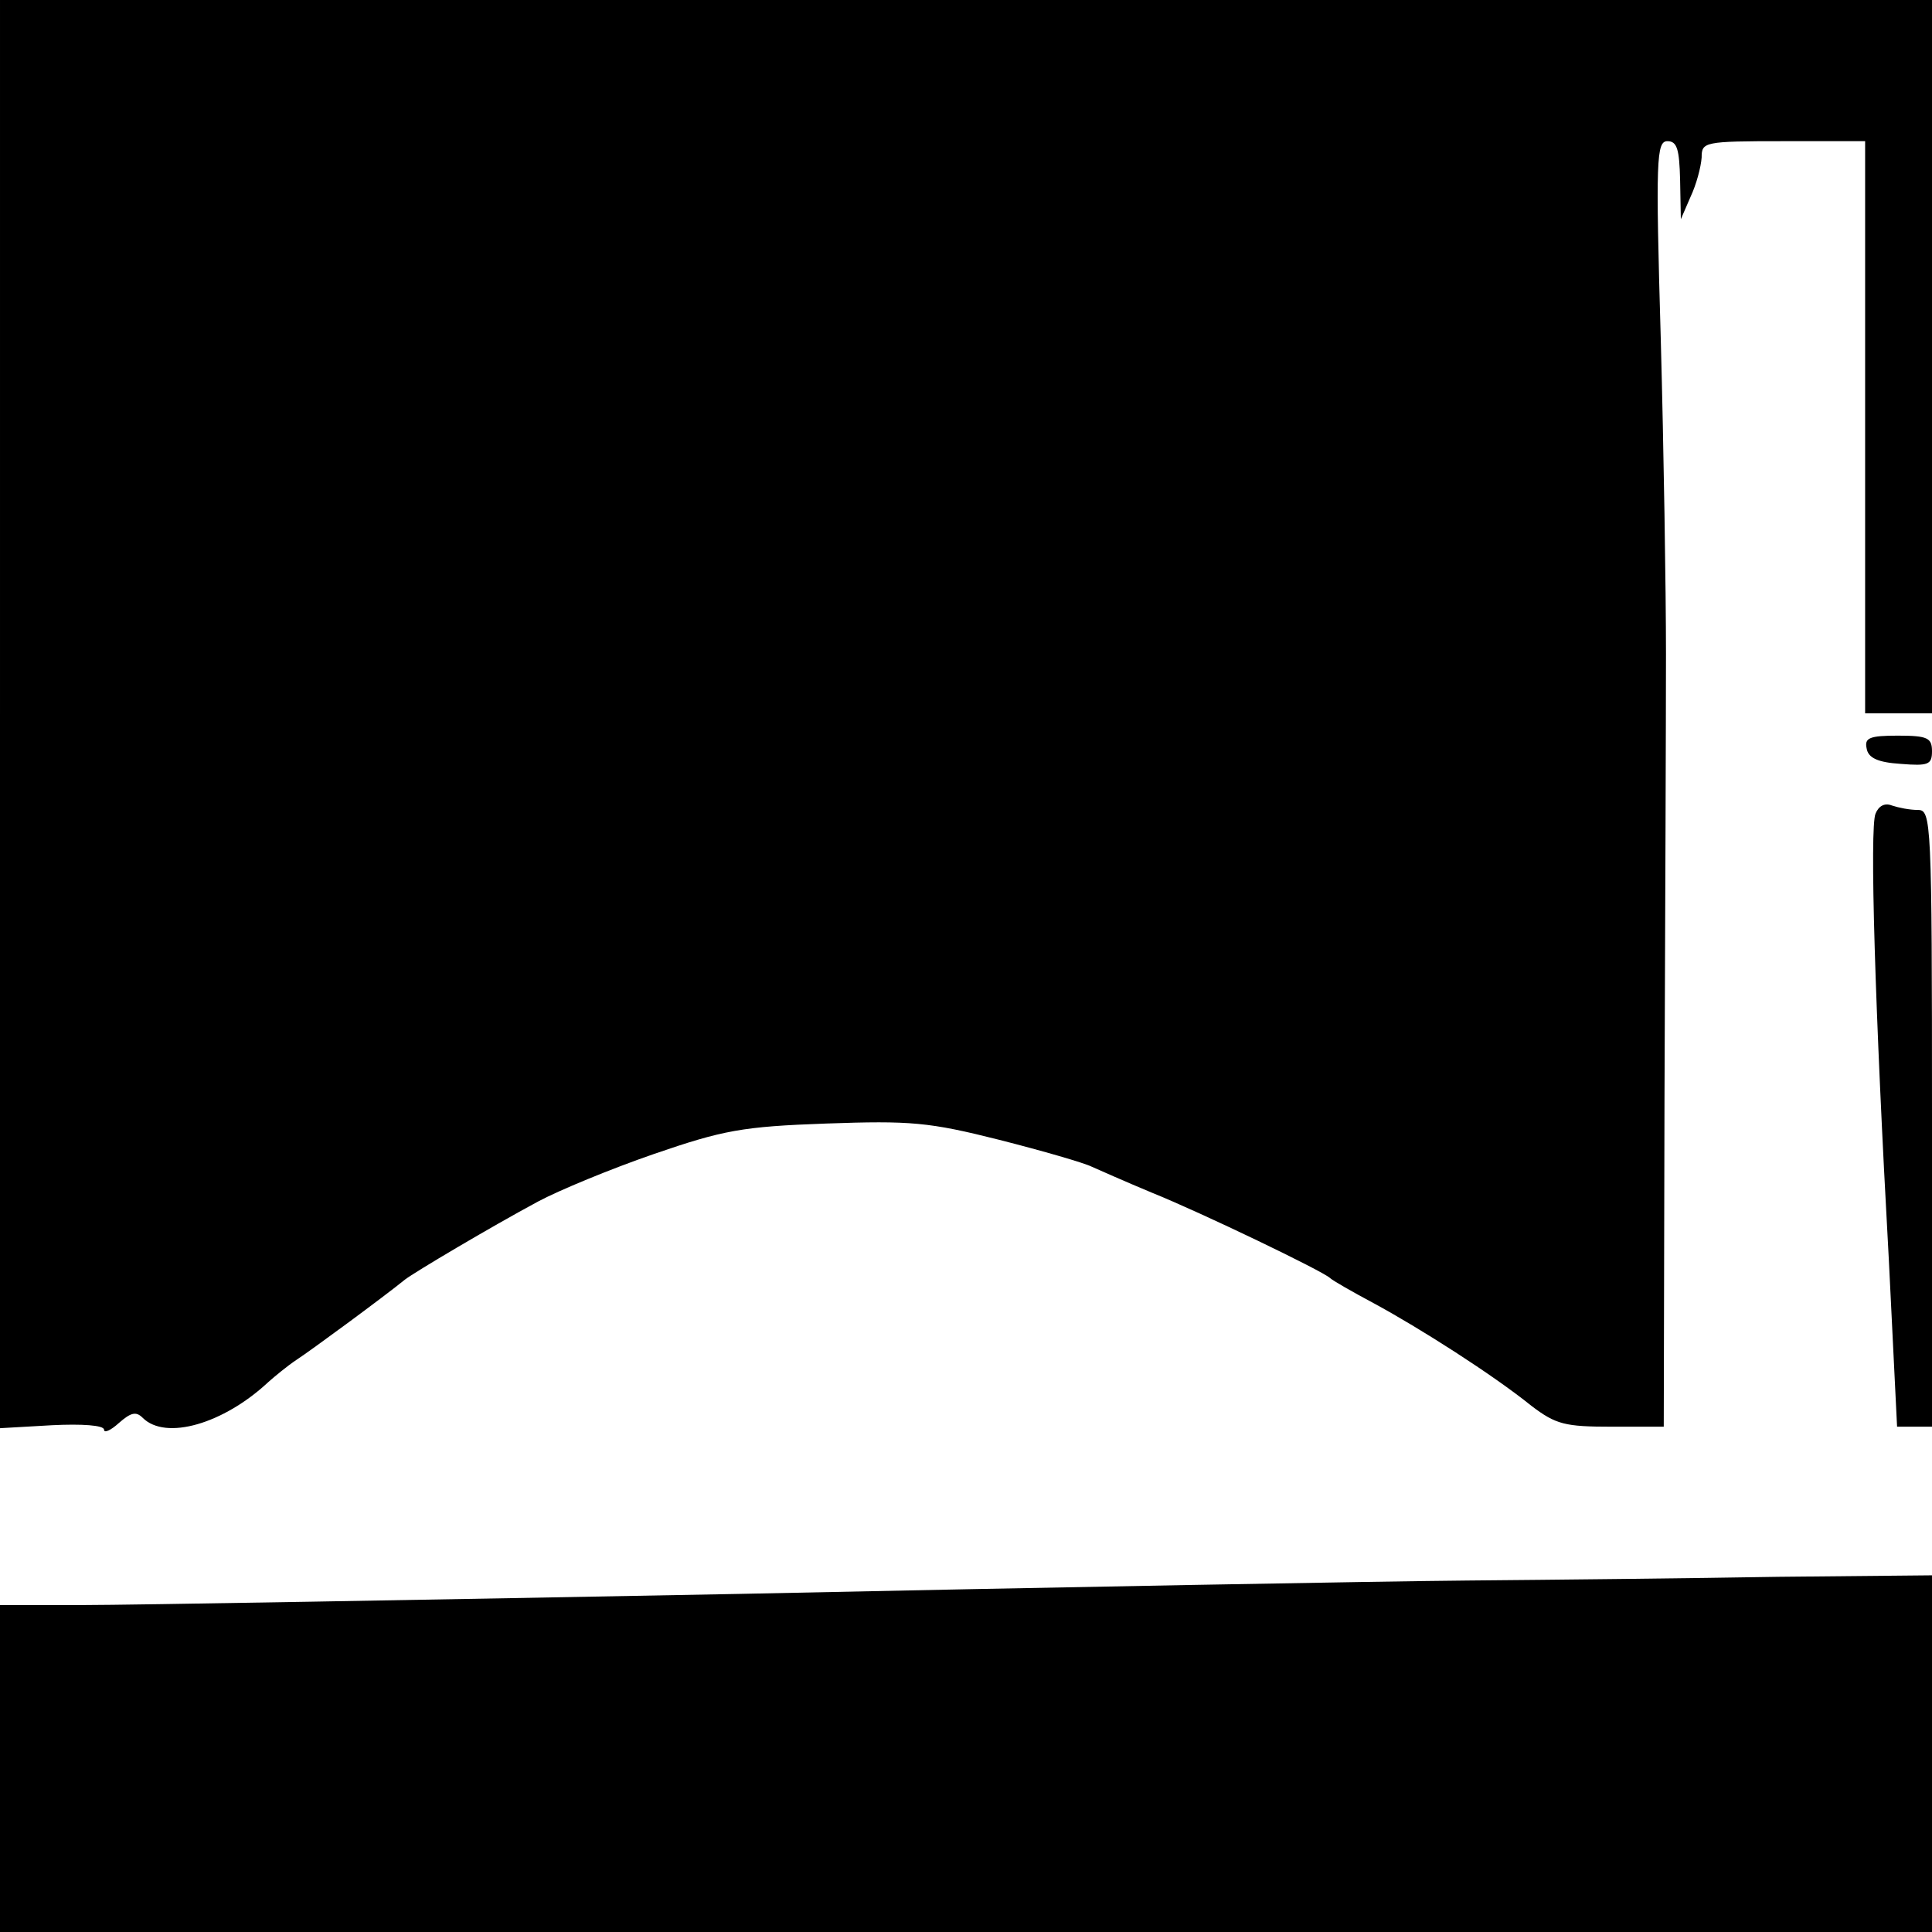
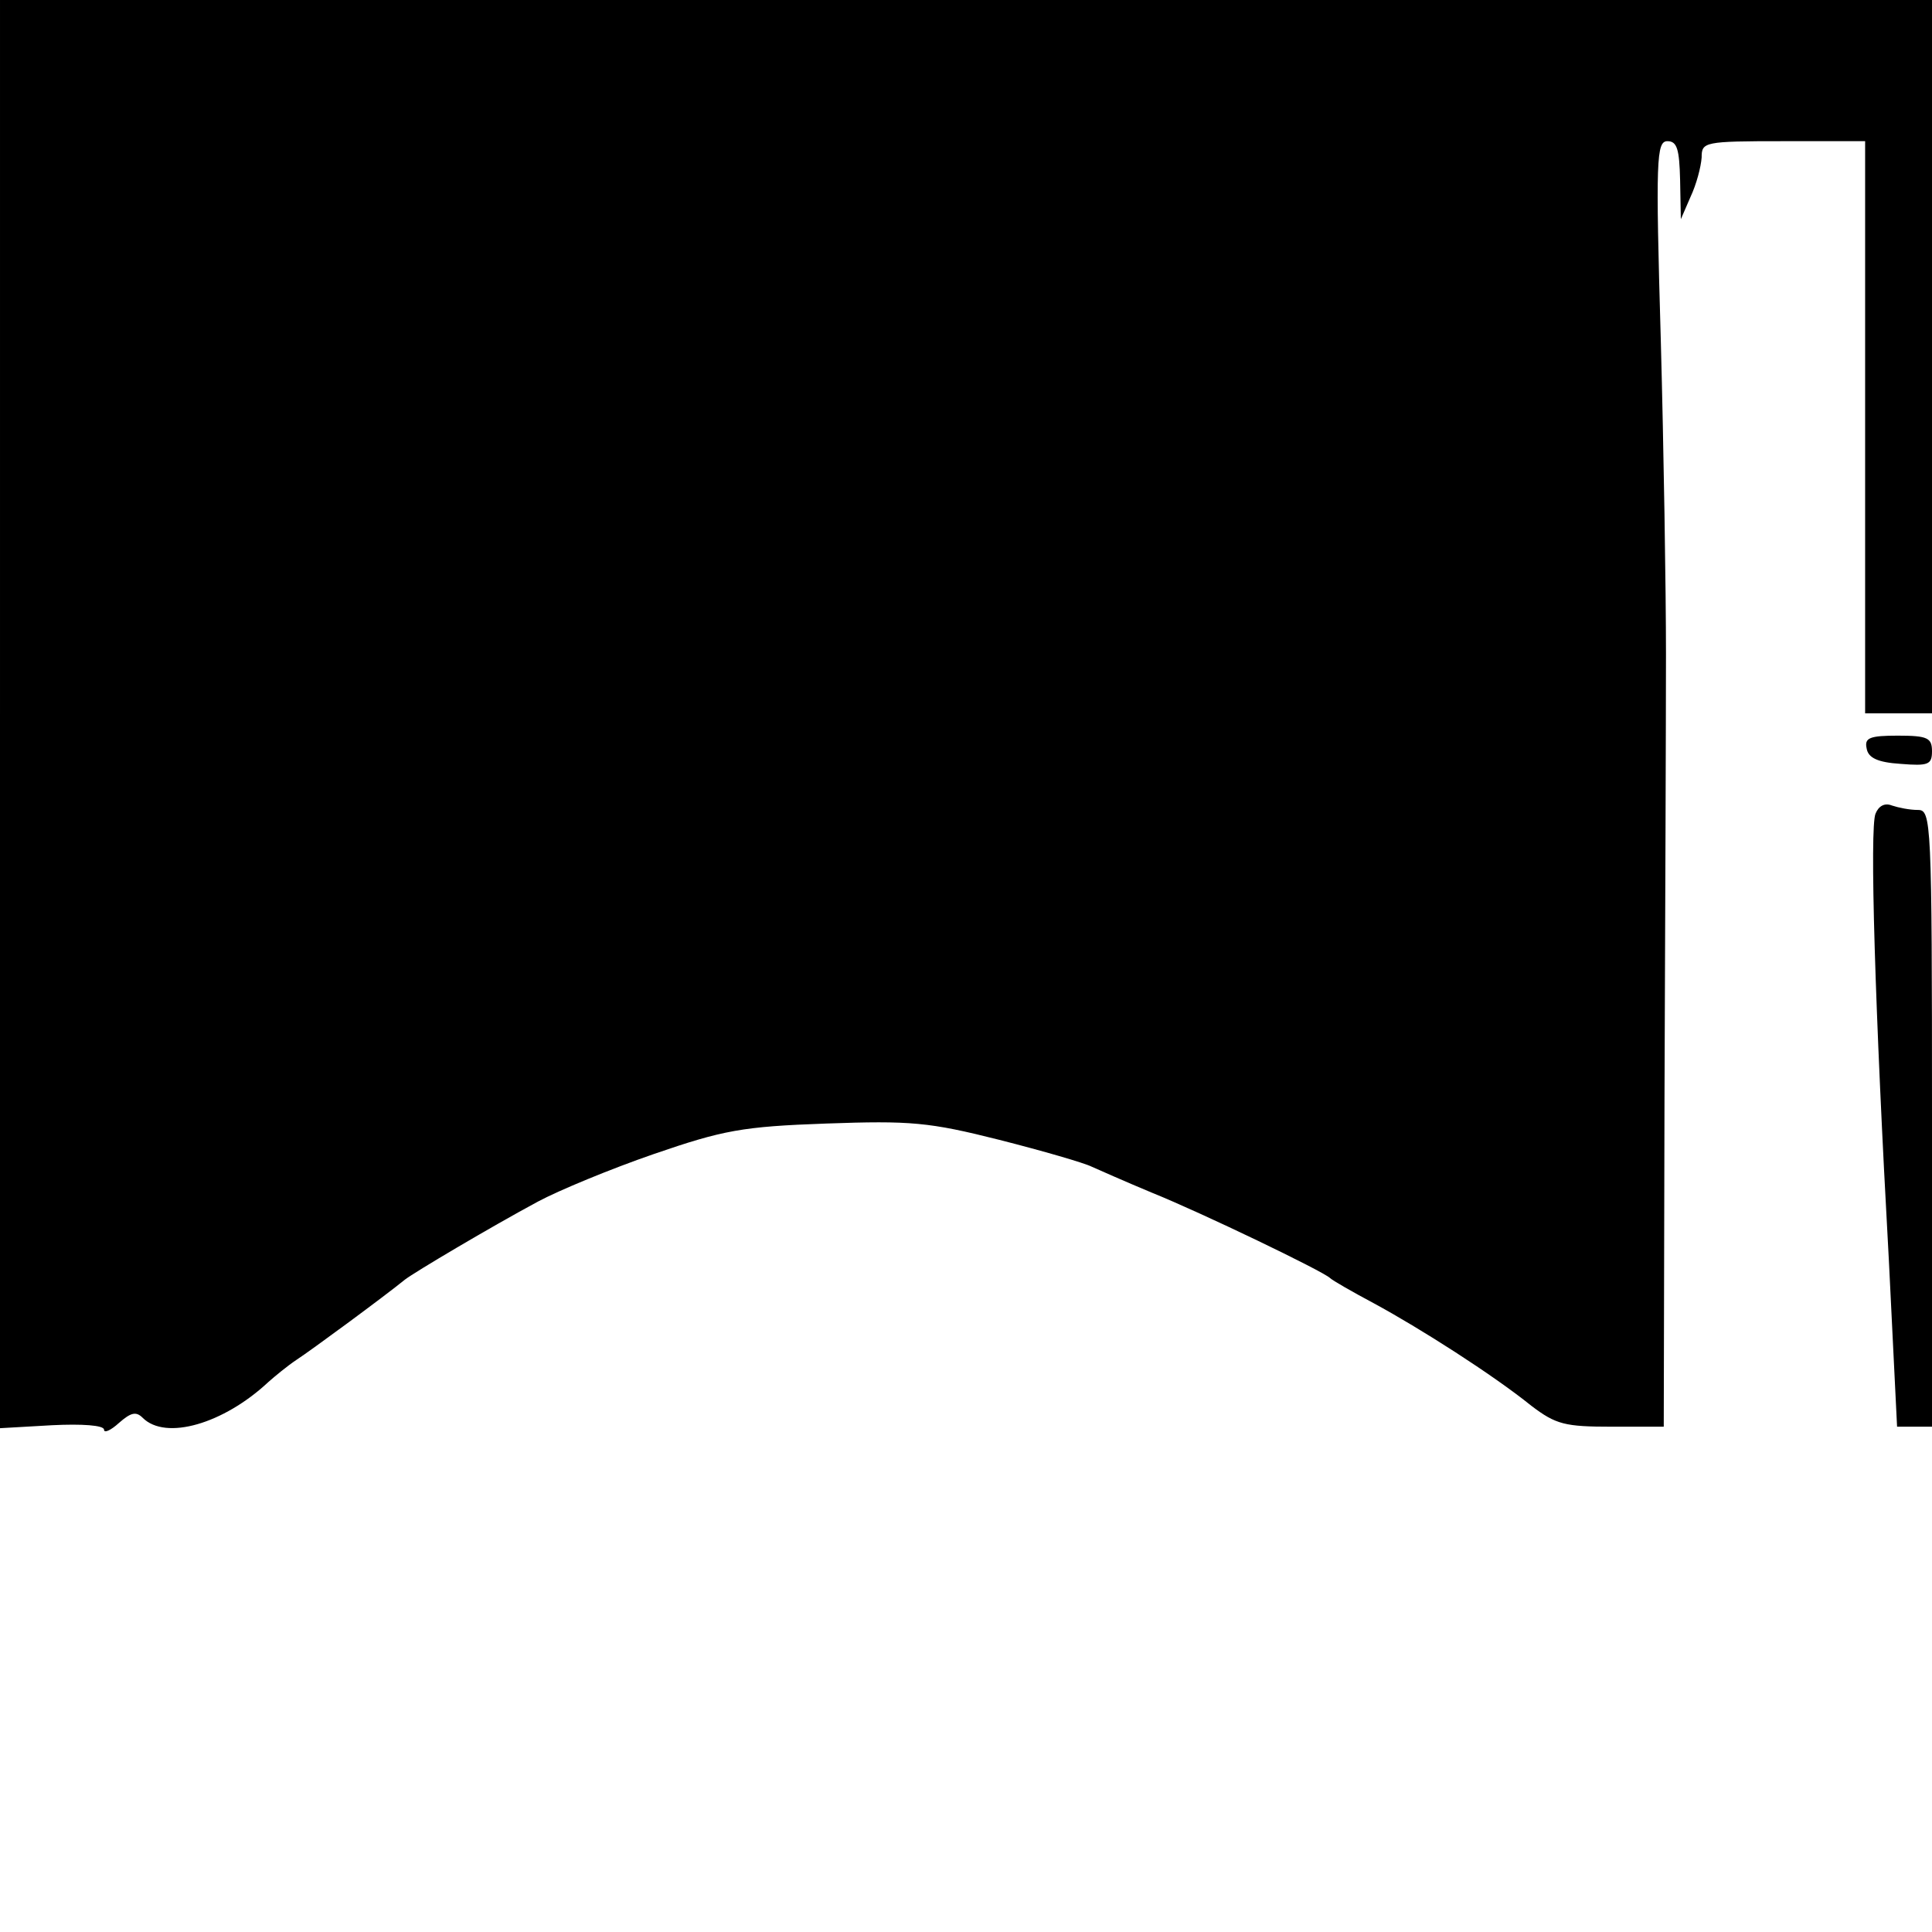
<svg xmlns="http://www.w3.org/2000/svg" version="1.0" width="260pt" height="260pt" viewBox="0 0 260 260" preserveAspectRatio="xMidYMid meet">
  <g transform="translate(0,260) scale(0.1,-0.1)" fill="#000000" stroke="none">
    <path d="M0 1639 l0 -961 70 4 c40 2 70 0 70 -6 0 -5 9 -1 20 9 16 14 23 16 32 7 31 -31 109 -8 169 48 9 8 26 22 38 30 20 13 119 86 146 108 13 10 114 70 179 105 28 15 98 44 156 64 93 32 119 37 232 41 113 4 138 2 233 -22 59 -15 114 -31 124 -36 9 -4 45 -20 81 -35 67 -27 231 -106 240 -115 3 -3 29 -18 59 -34 61 -33 160 -96 212 -138 33 -25 45 -28 108 -28 l70 0 1 442 c1 244 2 513 2 598 0 85 -3 275 -7 423 -7 243 -6 267 9 267 13 0 16 -11 17 -52 l1 -53 13 30 c8 17 14 40 15 53 0 21 3 22 110 22 l110 0 0 -385 0 -385 45 0 45 0 0 480 0 480 -1300 0 -1300 0 0 -961z" />
    <path d="M2512 1593 c2 -13 15 -19 46 -21 37 -3 42 -1 42 17 0 18 -6 21 -46 21 -38 0 -45 -3 -42 -17z" />
    <path d="M2524 1505 c-8 -19 -1 -260 18 -602 l11 -223 24 0 23 0 0 415 c0 402 -1 415 -19 415 -11 0 -26 3 -35 6 -10 4 -18 -1 -22 -11z" />
-     <path d="M1975 473 c-115 -1 -556 -9 -980 -18 -424 -8 -821 -15 -882 -15 l-113 0 0 -220 0 -220 1300 0 1300 0 0 240 0 240 -207 -2 c-115 -2 -302 -4 -418 -5z" />
  </g>
</svg>